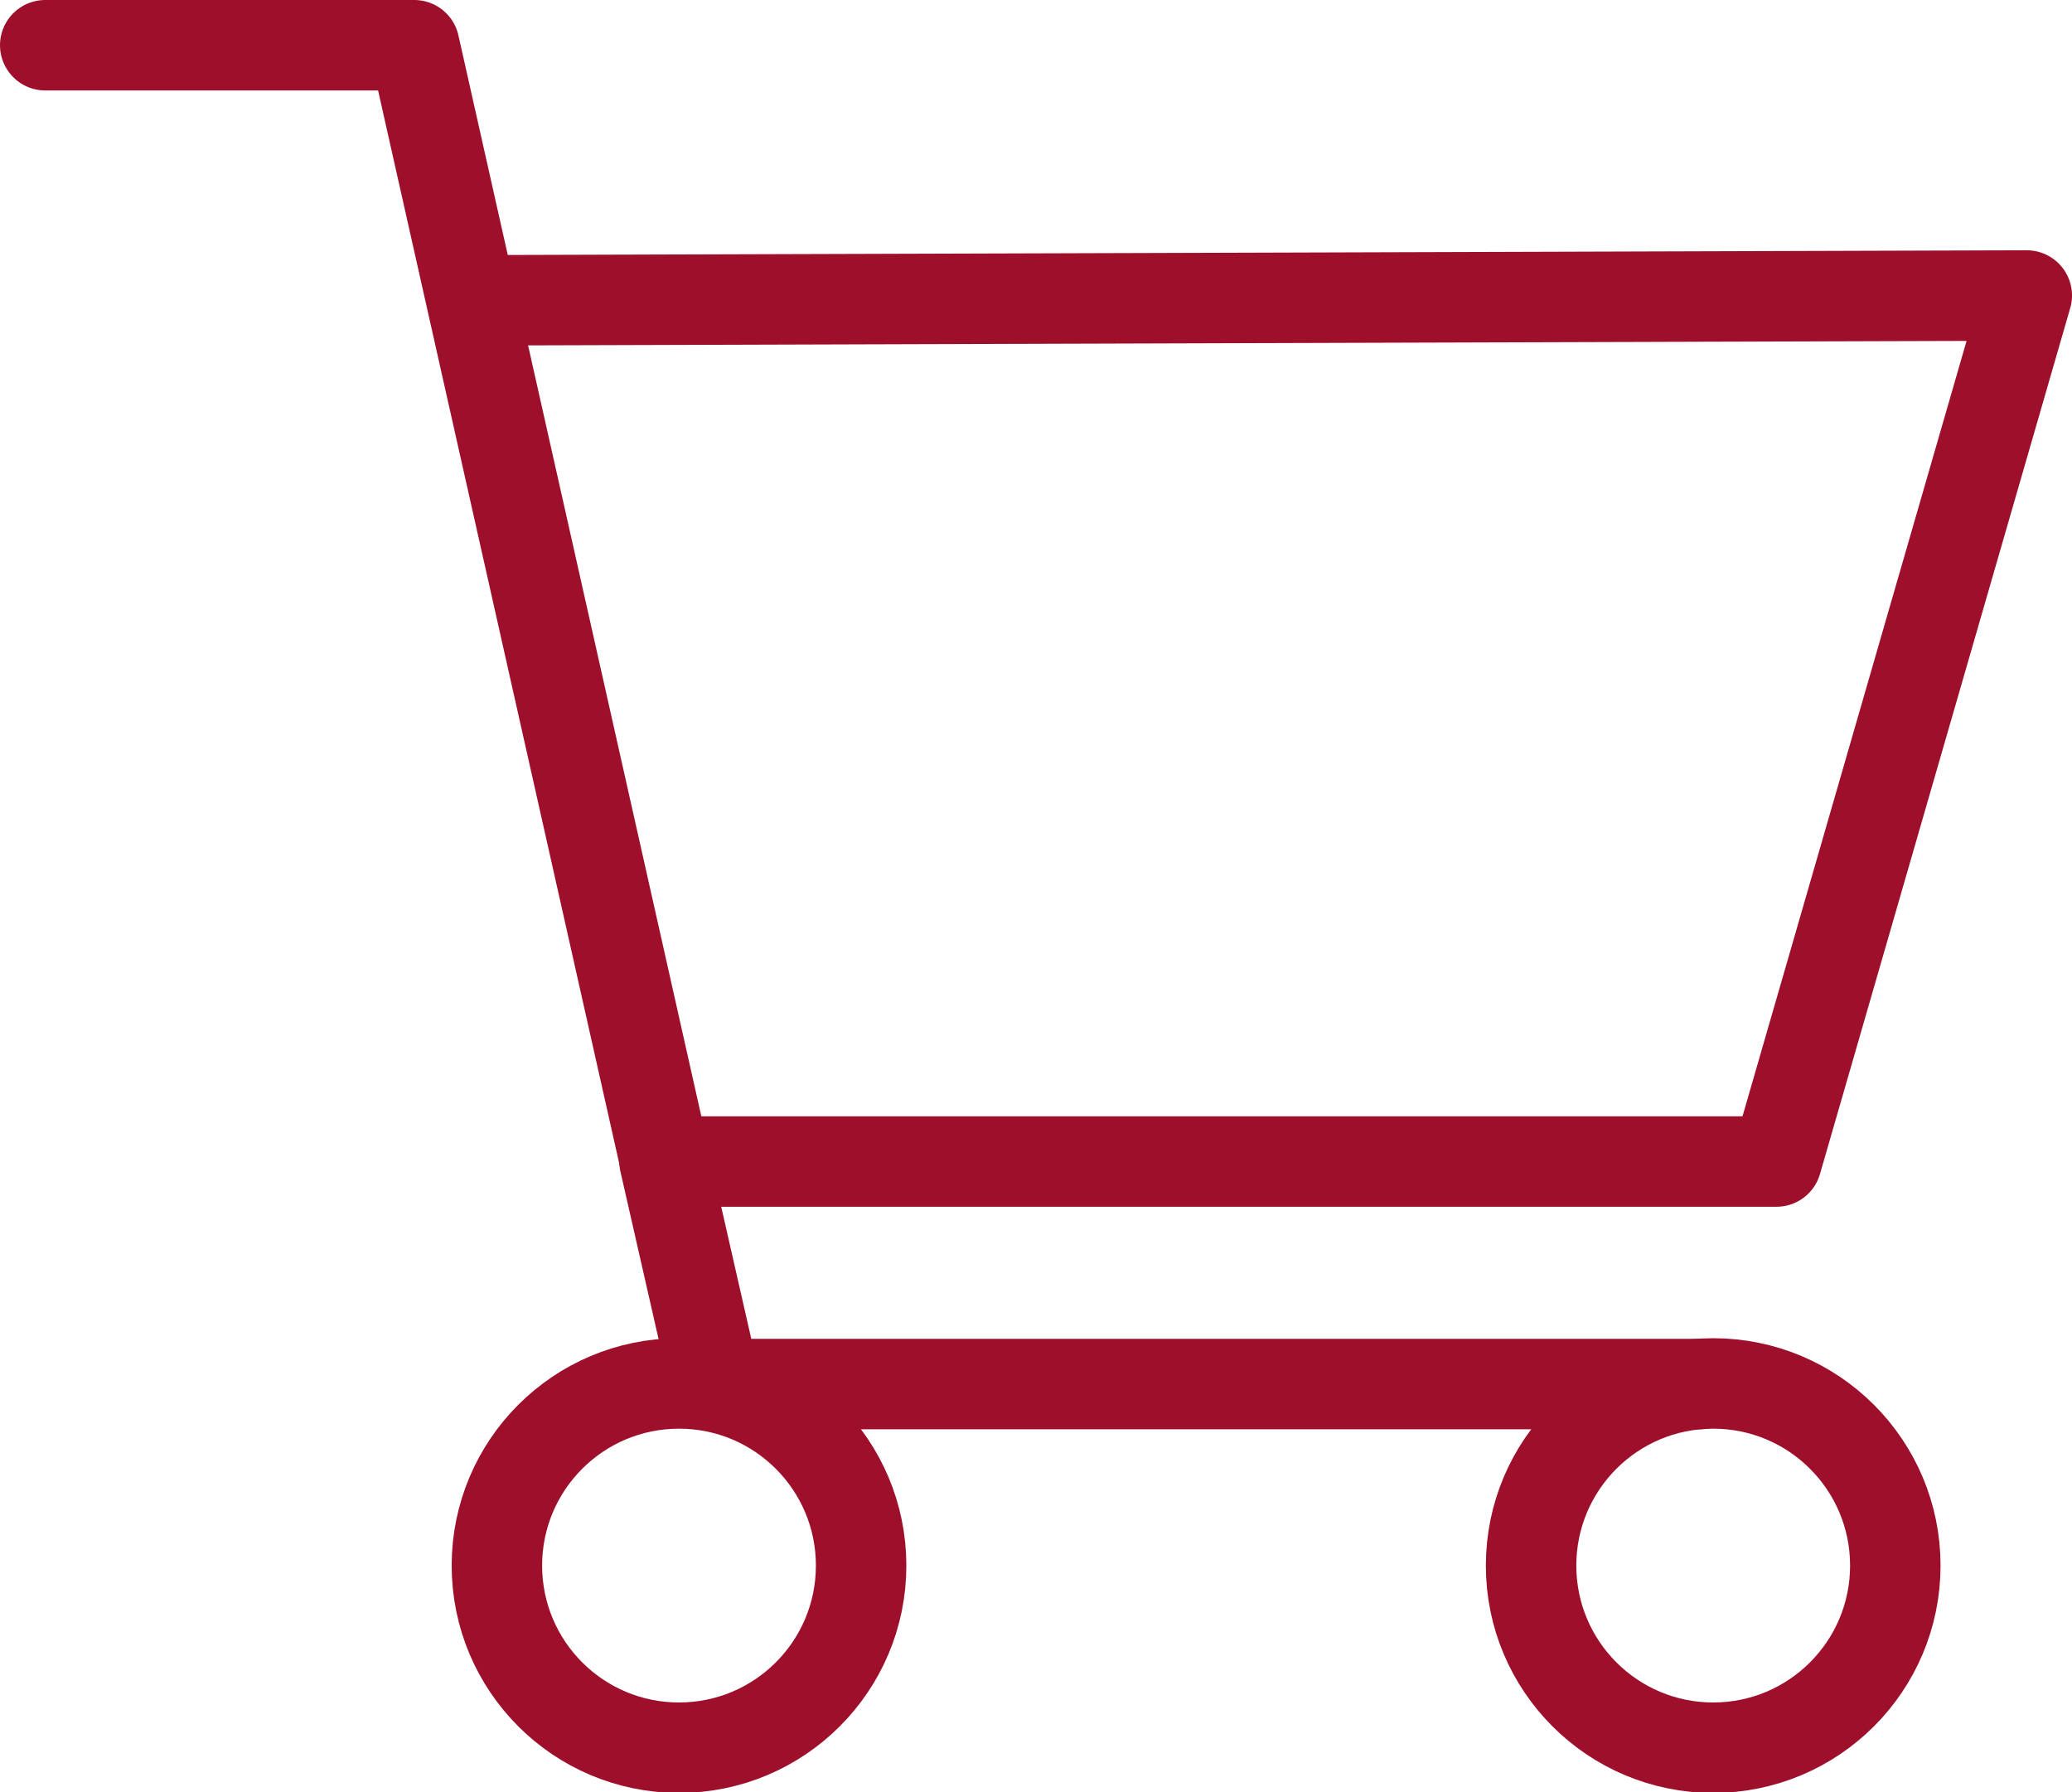
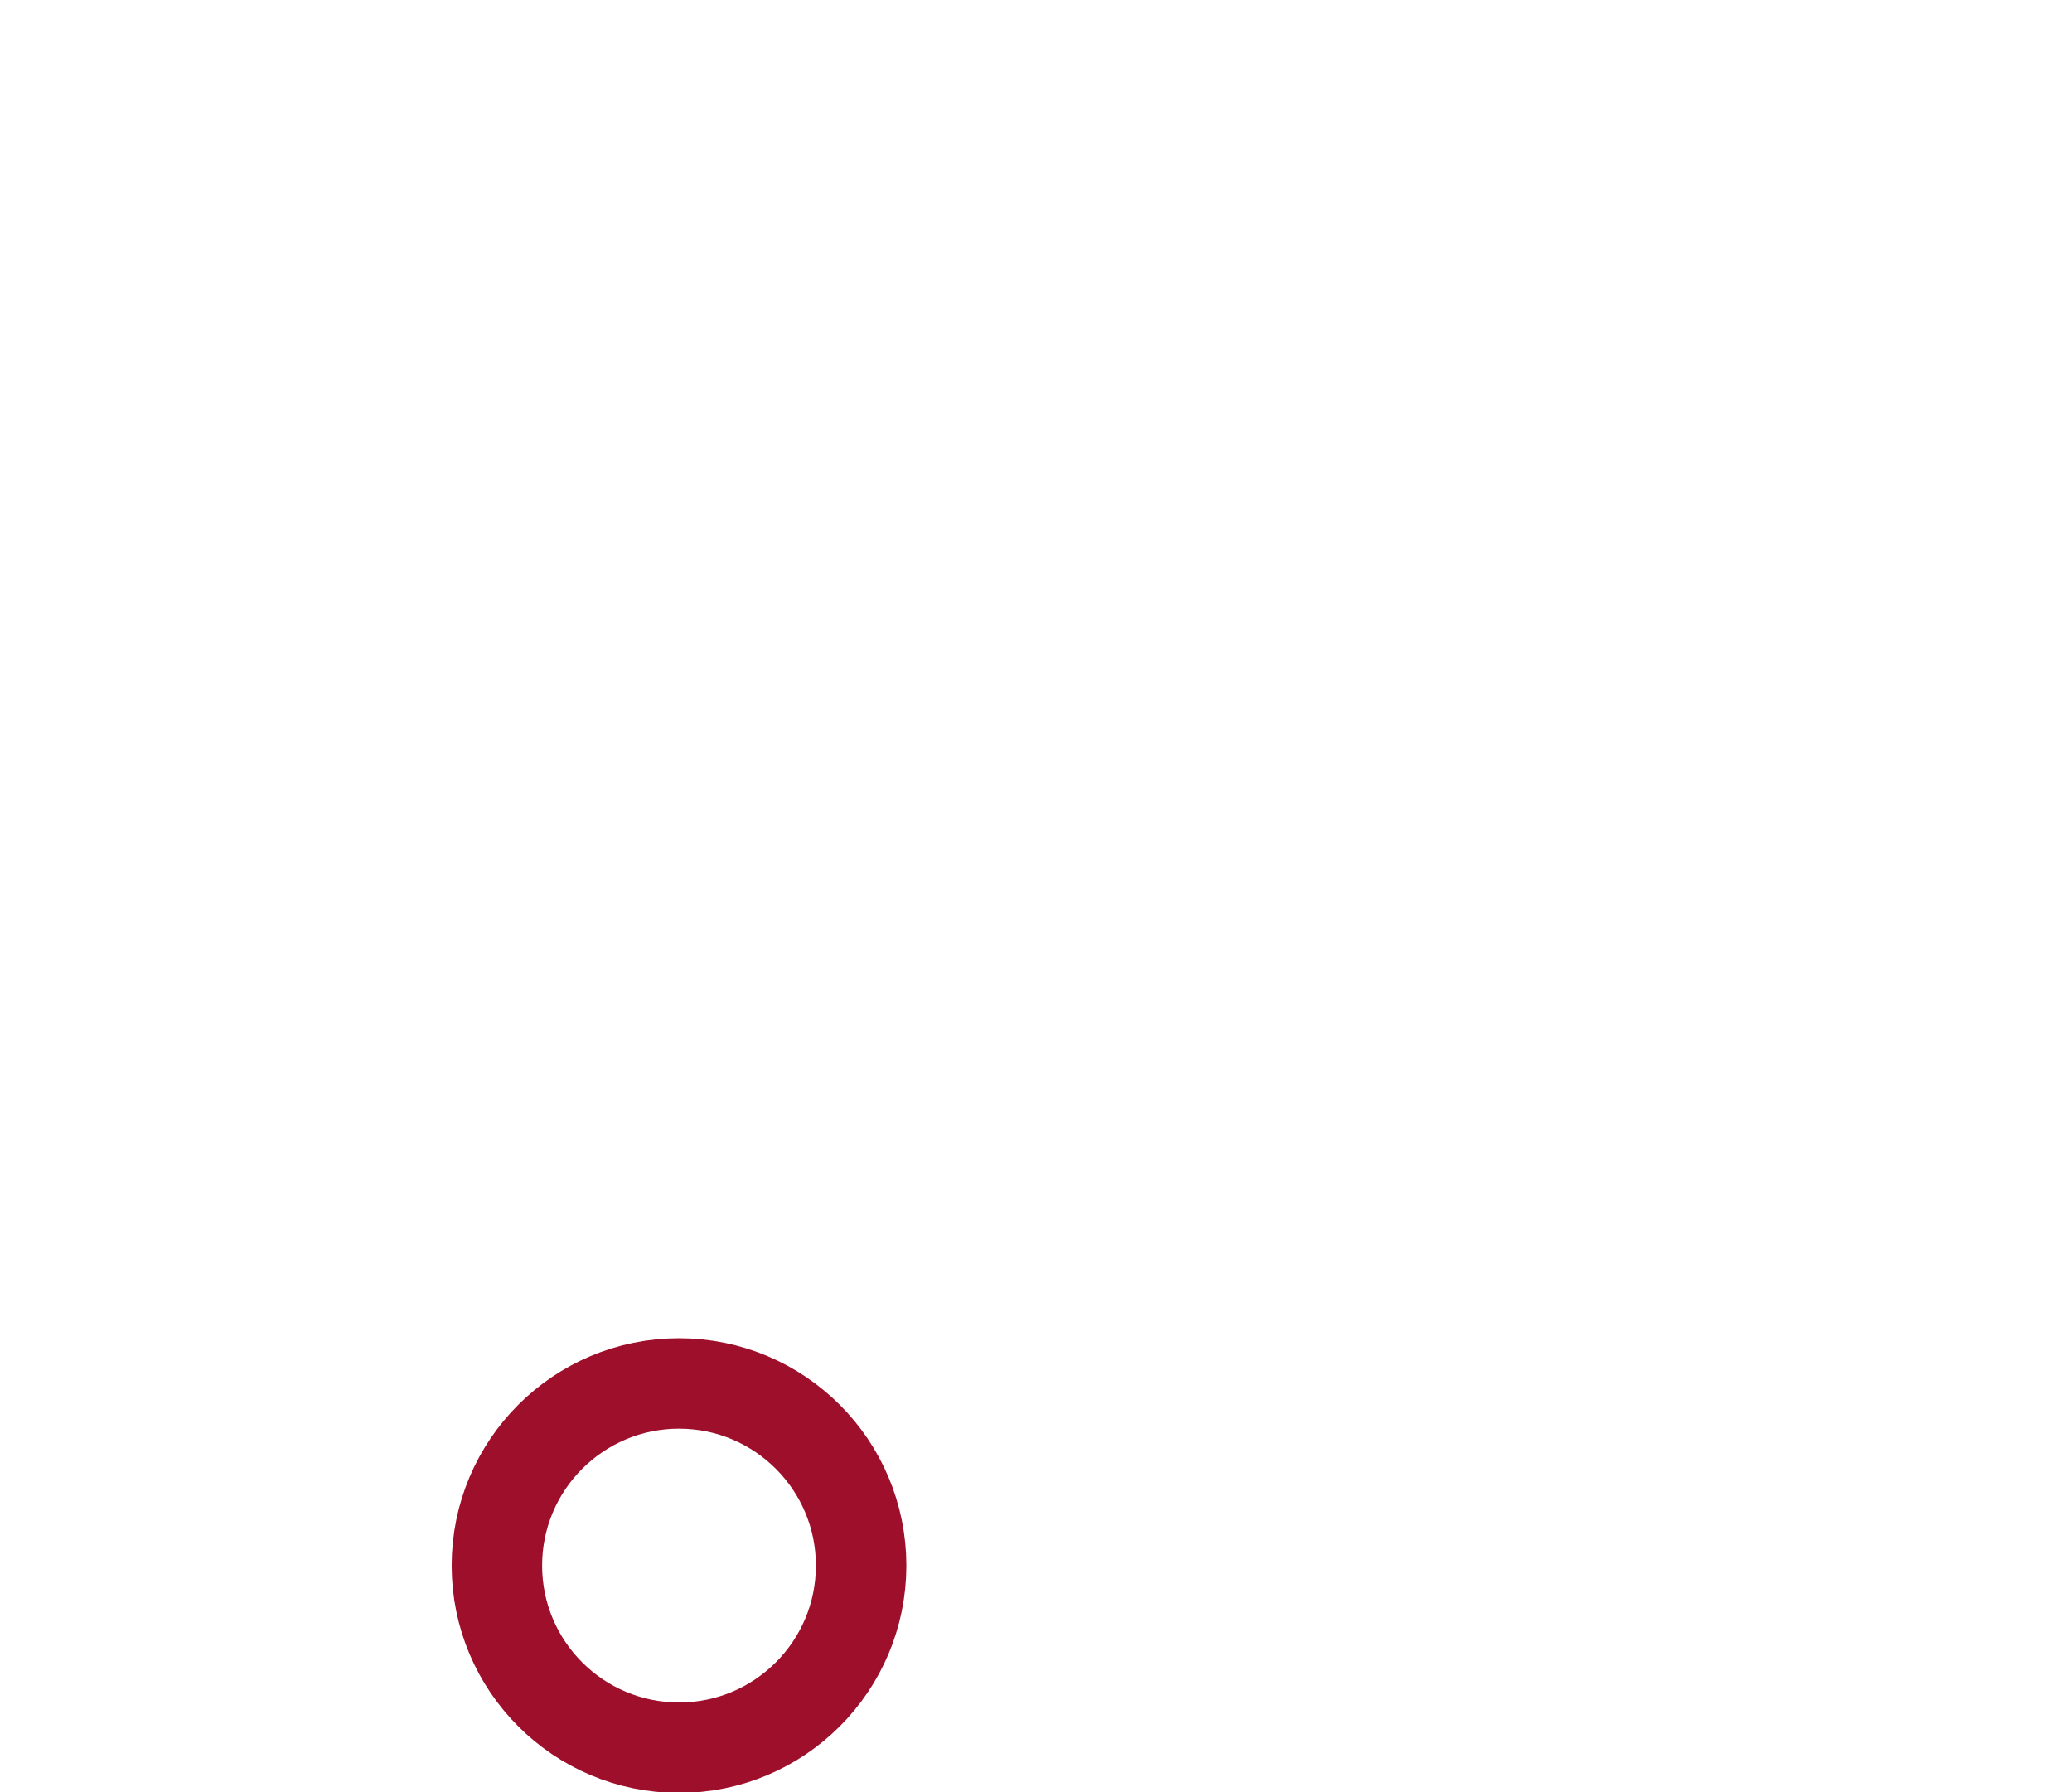
<svg xmlns="http://www.w3.org/2000/svg" id="Illustrationen_-_Linie_0.7pt" data-name="Illustrationen - Linie 0.7pt" viewBox="0 0 34.36 29.72">
  <defs>
    <style>
      .cls-1 {
        fill: none;
        stroke: #9e0f2b;
        stroke-linecap: round;
        stroke-linejoin: round;
        stroke-width: 1.5px;
      }
    </style>
  </defs>
  <g id="Gruppe_4271" data-name="Gruppe 4271">
    <g id="Gruppe_5062" data-name="Gruppe 5062">
      <g id="Gruppe_5061" data-name="Gruppe 5061">
-         <path id="Pfad_16884" data-name="Pfad 16884" class="cls-1" d="m.75.75h6.12l4.16,18.51h18.43l4.15-14.36-25.79.08" />
        <circle id="Ellipse_532" data-name="Ellipse 532" class="cls-1" cx="11.26" cy="25.96" r="3.02" />
-         <circle id="Ellipse_533" data-name="Ellipse 533" class="cls-1" cx="28.41" cy="25.96" r="3.02" />
-         <path id="Pfad_16885" data-name="Pfad 16885" class="cls-1" d="m11.02,19.26l.84,3.69h16.33" />
      </g>
    </g>
  </g>
</svg>